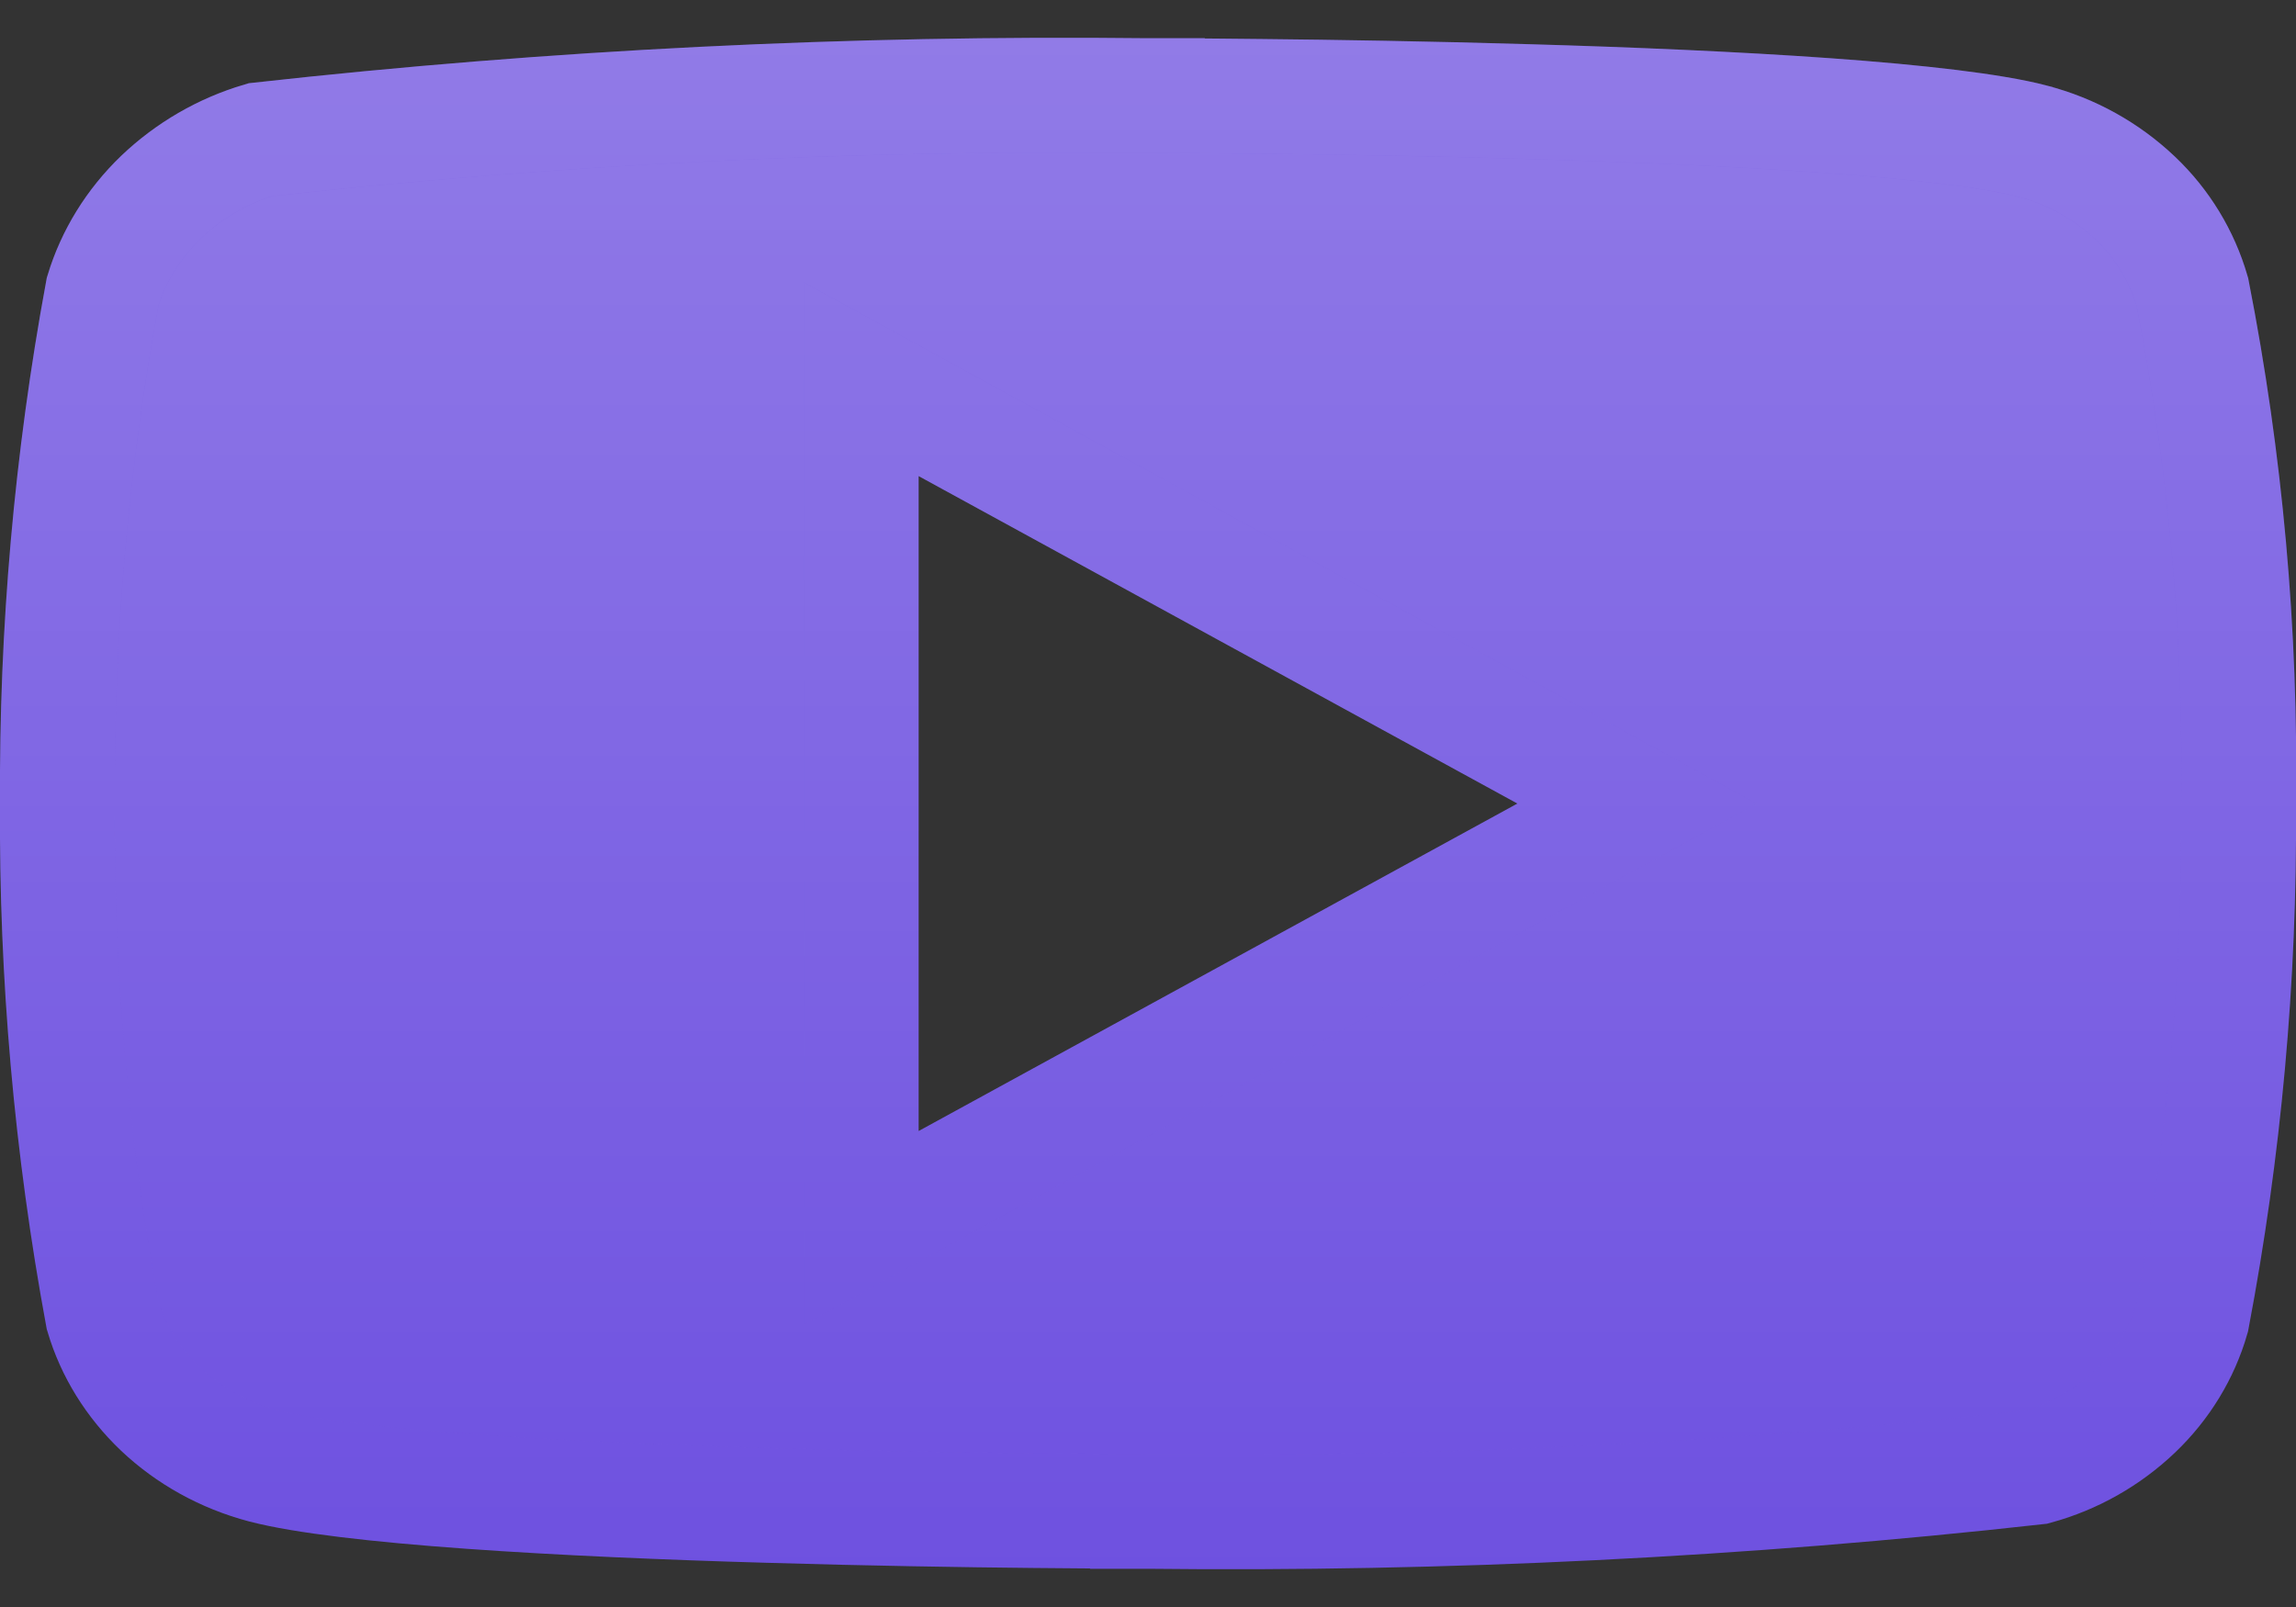
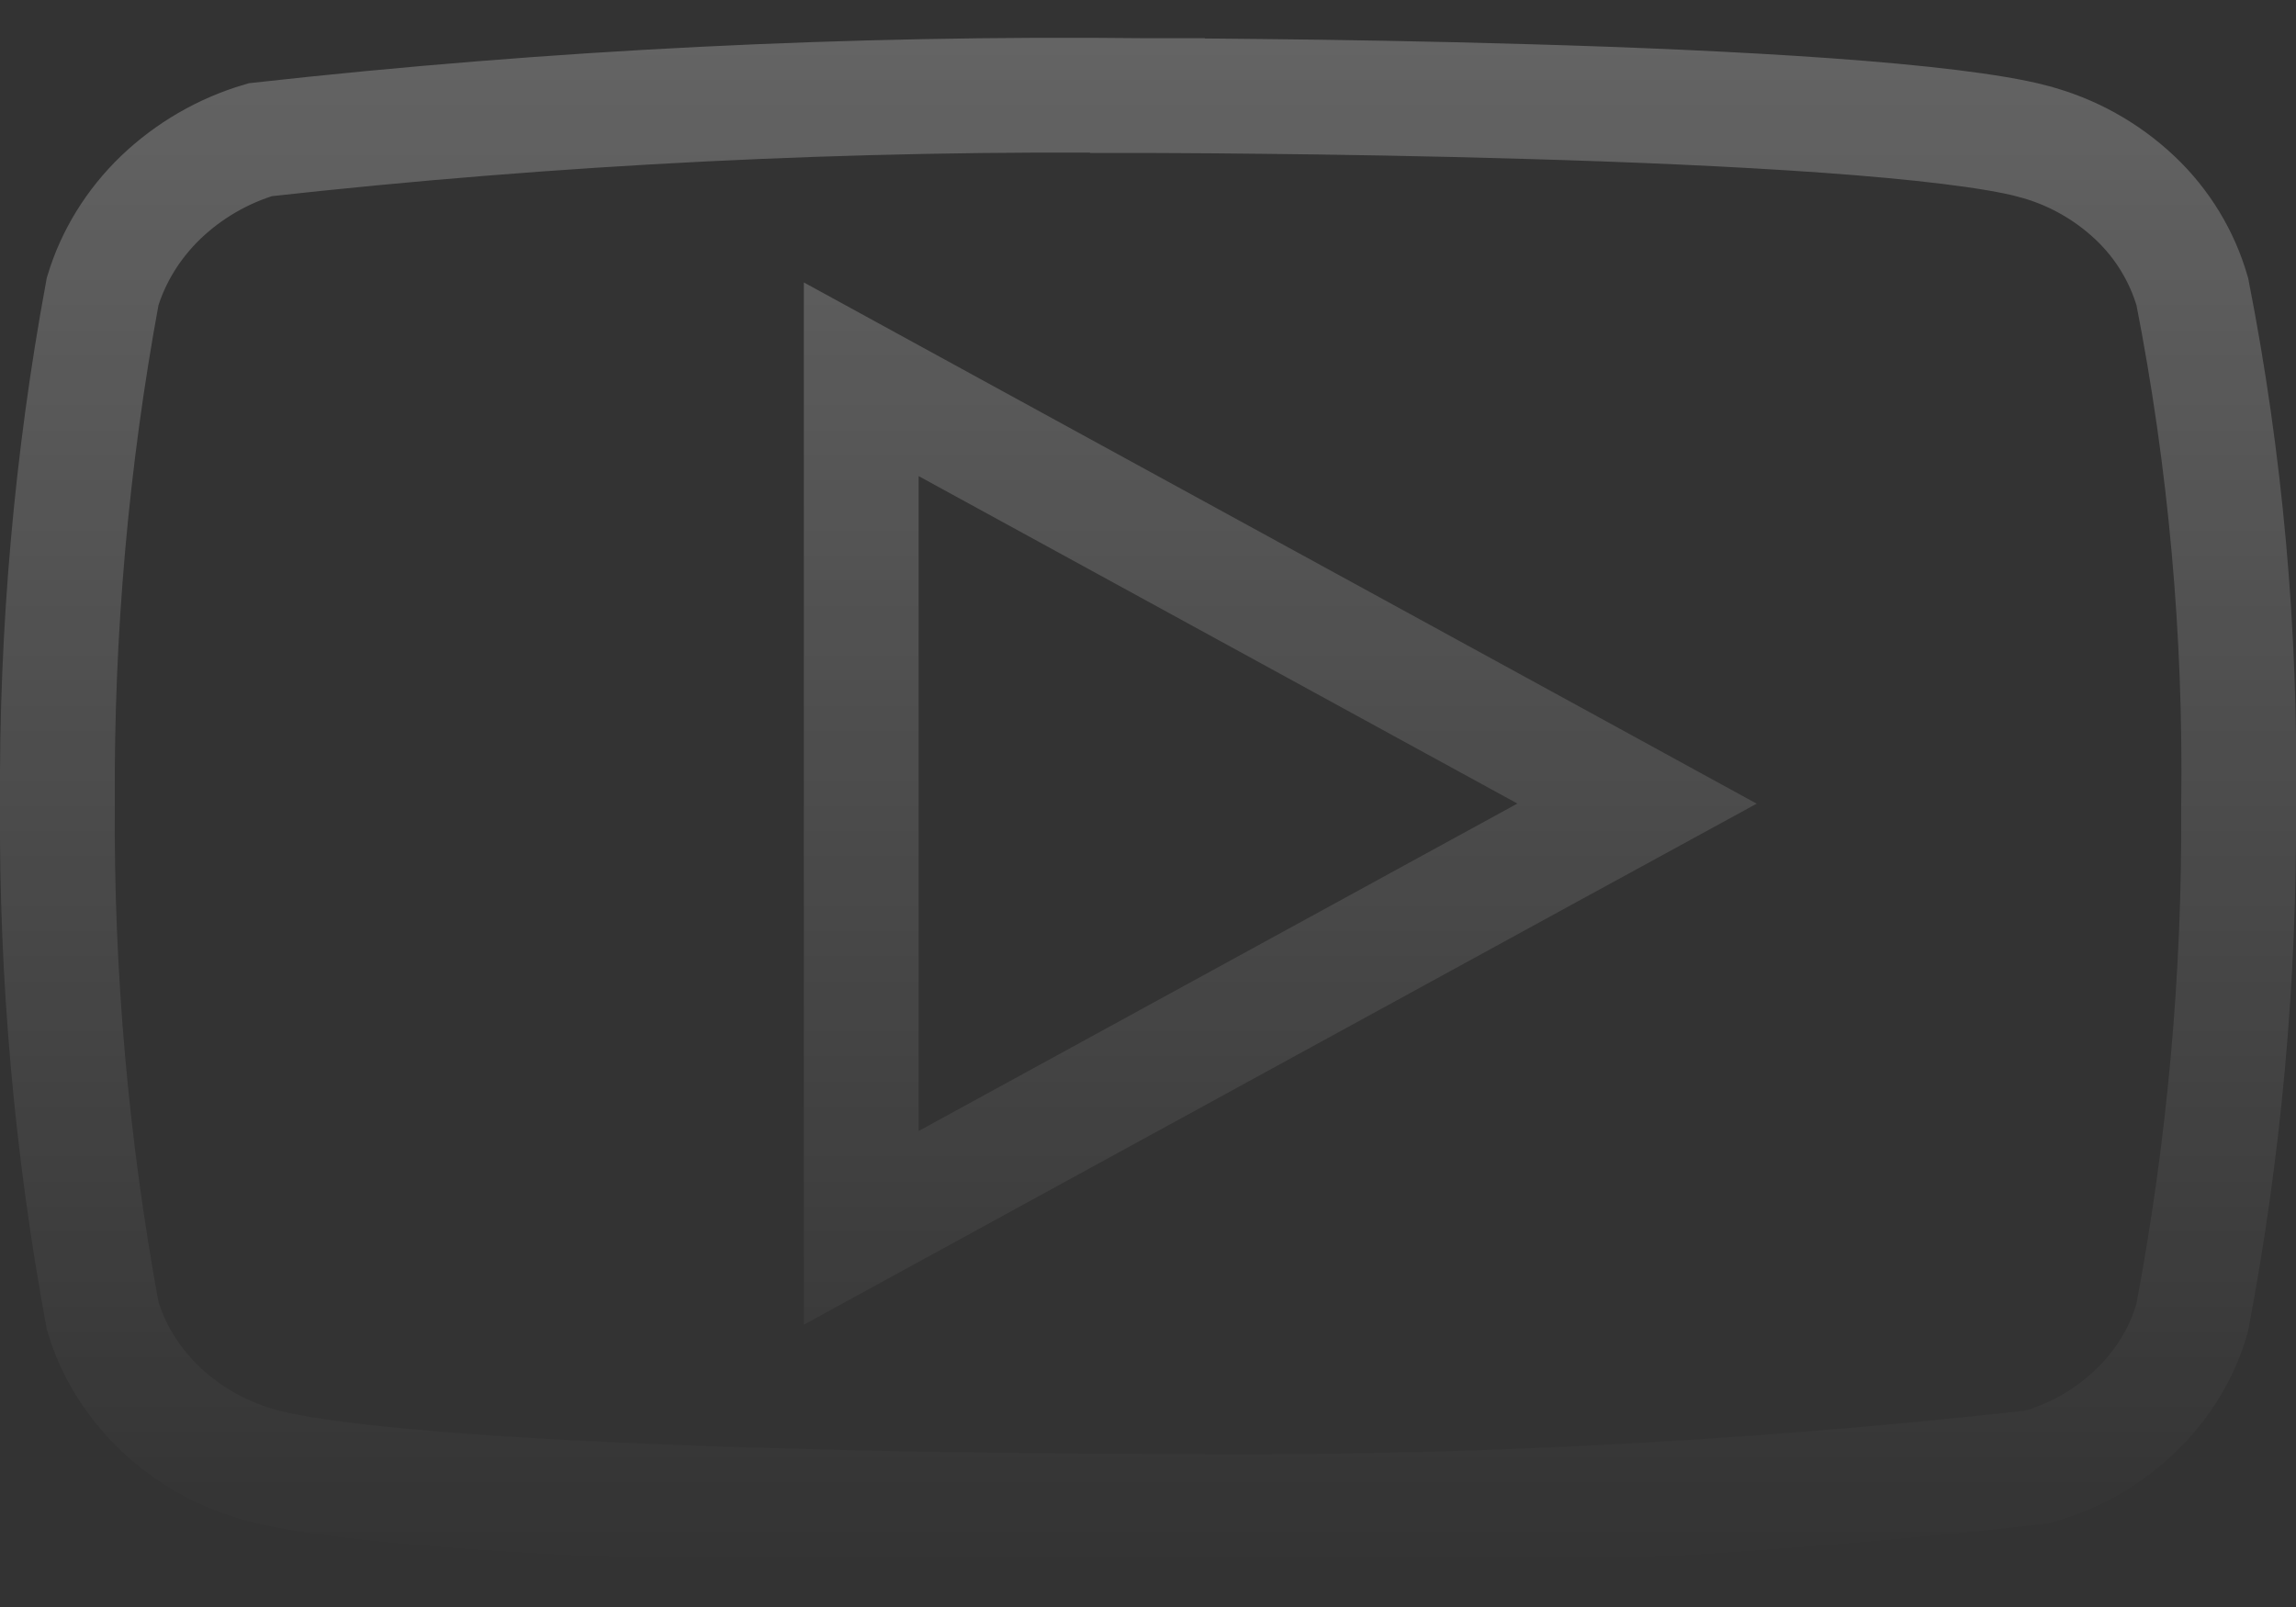
<svg xmlns="http://www.w3.org/2000/svg" width="20" height="14" viewBox="0 0 20 14" fill="none">
  <rect x="0" y="0" width="20" height="14" fill="#333333" stroke="none" />
-   <path d="M9.995 13.667L9.995 13.167H9.995H9.994L9.991 13.167L9.978 13.167L9.926 13.166L9.726 13.166C9.553 13.165 9.304 13.163 9.001 13.16C8.393 13.154 7.567 13.141 6.692 13.115C5.816 13.09 4.895 13.051 4.097 12.994C3.287 12.936 2.644 12.861 2.297 12.771C1.952 12.68 1.643 12.507 1.397 12.274C1.156 12.044 0.984 11.765 0.894 11.462C0.622 9.99 0.49 8.497 0.5 7.003H0.5L0.5 6.997C0.491 5.502 0.622 4.009 0.894 2.539C0.987 2.233 1.16 1.951 1.401 1.719C1.646 1.485 1.943 1.313 2.267 1.217C4.831 0.932 7.41 0.804 9.989 0.833V0.833H9.995V0.333L9.995 0.833L9.995 0.833L9.996 0.833L9.999 0.833L10.012 0.833L10.065 0.833L10.265 0.834C10.439 0.835 10.689 0.836 10.994 0.84C11.604 0.846 12.434 0.859 13.311 0.885C14.189 0.91 15.112 0.949 15.91 1.006C16.721 1.064 17.363 1.14 17.703 1.229L17.705 1.23C18.041 1.317 18.349 1.488 18.601 1.727L18.601 1.727C18.836 1.95 19.007 2.231 19.097 2.541C19.386 4.014 19.521 5.512 19.5 7.012L19.5 7.012L19.5 7.022C19.51 8.519 19.374 10.013 19.095 11.484C19.008 11.786 18.839 12.066 18.6 12.294C18.357 12.525 18.061 12.693 17.737 12.782C15.169 13.068 12.585 13.196 10.001 13.167L10.001 13.167H9.995V13.667ZM7.502 9.853V10.697L8.242 10.292L13.458 7.439L14.26 7.001L13.458 6.562L8.242 3.709L7.502 3.304V4.147V9.853Z" fill="#6E51E0" />
-   <path d="M9.995 13.667L9.995 13.167H9.995H9.994L9.991 13.167L9.978 13.167L9.926 13.166L9.726 13.166C9.553 13.165 9.304 13.163 9.001 13.16C8.393 13.154 7.567 13.141 6.692 13.115C5.816 13.09 4.895 13.051 4.097 12.994C3.287 12.936 2.644 12.861 2.297 12.771C1.952 12.68 1.643 12.507 1.397 12.274C1.156 12.044 0.984 11.765 0.894 11.462C0.622 9.99 0.49 8.497 0.5 7.003H0.5L0.5 6.997C0.491 5.502 0.622 4.009 0.894 2.539C0.987 2.233 1.16 1.951 1.401 1.719C1.646 1.485 1.943 1.313 2.267 1.217C4.831 0.932 7.41 0.804 9.989 0.833V0.833H9.995V0.333L9.995 0.833L9.995 0.833L9.996 0.833L9.999 0.833L10.012 0.833L10.065 0.833L10.265 0.834C10.439 0.835 10.689 0.836 10.994 0.84C11.604 0.846 12.434 0.859 13.311 0.885C14.189 0.91 15.112 0.949 15.91 1.006C16.721 1.064 17.363 1.14 17.703 1.229L17.705 1.23C18.041 1.317 18.349 1.488 18.601 1.727L18.601 1.727C18.836 1.95 19.007 2.231 19.097 2.541C19.386 4.014 19.521 5.512 19.5 7.012L19.5 7.012L19.5 7.022C19.51 8.519 19.374 10.013 19.095 11.484C19.008 11.786 18.839 12.066 18.6 12.294C18.357 12.525 18.061 12.693 17.737 12.782C15.169 13.068 12.585 13.196 10.001 13.167L10.001 13.167H9.995V13.667ZM7.502 9.853V10.697L8.242 10.292L13.458 7.439L14.26 7.001L13.458 6.562L8.242 3.709L7.502 3.304V4.147V9.853Z" fill="url(#paint0_linear_1164_2666)" fill-opacity="0.24" />
-   <path d="M9.995 13.667L9.995 13.167H9.995H9.994L9.991 13.167L9.978 13.167L9.926 13.166L9.726 13.166C9.553 13.165 9.304 13.163 9.001 13.16C8.393 13.154 7.567 13.141 6.692 13.115C5.816 13.09 4.895 13.051 4.097 12.994C3.287 12.936 2.644 12.861 2.297 12.771C1.952 12.68 1.643 12.507 1.397 12.274C1.156 12.044 0.984 11.765 0.894 11.462C0.622 9.99 0.49 8.497 0.5 7.003H0.5L0.5 6.997C0.491 5.502 0.622 4.009 0.894 2.539C0.987 2.233 1.16 1.951 1.401 1.719C1.646 1.485 1.943 1.313 2.267 1.217C4.831 0.932 7.41 0.804 9.989 0.833V0.833H9.995V0.333L9.995 0.833L9.995 0.833L9.996 0.833L9.999 0.833L10.012 0.833L10.065 0.833L10.265 0.834C10.439 0.835 10.689 0.836 10.994 0.84C11.604 0.846 12.434 0.859 13.311 0.885C14.189 0.91 15.112 0.949 15.91 1.006C16.721 1.064 17.363 1.14 17.703 1.229L17.705 1.23C18.041 1.317 18.349 1.488 18.601 1.727L18.601 1.727C18.836 1.95 19.007 2.231 19.097 2.541C19.386 4.014 19.521 5.512 19.5 7.012L19.5 7.012L19.5 7.022C19.51 8.519 19.374 10.013 19.095 11.484C19.008 11.786 18.839 12.066 18.6 12.294C18.357 12.525 18.061 12.693 17.737 12.782C15.169 13.068 12.585 13.196 10.001 13.167L10.001 13.167H9.995V13.667ZM7.502 9.853V10.697L8.242 10.292L13.458 7.439L14.26 7.001L13.458 6.562L8.242 3.709L7.502 3.304V4.147V9.853Z" stroke="#6E51E0" />
  <path d="M9.995 13.667L9.995 13.167H9.995H9.994L9.991 13.167L9.978 13.167L9.926 13.166L9.726 13.166C9.553 13.165 9.304 13.163 9.001 13.16C8.393 13.154 7.567 13.141 6.692 13.115C5.816 13.09 4.895 13.051 4.097 12.994C3.287 12.936 2.644 12.861 2.297 12.771C1.952 12.68 1.643 12.507 1.397 12.274C1.156 12.044 0.984 11.765 0.894 11.462C0.622 9.99 0.49 8.497 0.5 7.003H0.5L0.5 6.997C0.491 5.502 0.622 4.009 0.894 2.539C0.987 2.233 1.16 1.951 1.401 1.719C1.646 1.485 1.943 1.313 2.267 1.217C4.831 0.932 7.41 0.804 9.989 0.833V0.833H9.995V0.333L9.995 0.833L9.995 0.833L9.996 0.833L9.999 0.833L10.012 0.833L10.065 0.833L10.265 0.834C10.439 0.835 10.689 0.836 10.994 0.84C11.604 0.846 12.434 0.859 13.311 0.885C14.189 0.91 15.112 0.949 15.91 1.006C16.721 1.064 17.363 1.14 17.703 1.229L17.705 1.23C18.041 1.317 18.349 1.488 18.601 1.727L18.601 1.727C18.836 1.95 19.007 2.231 19.097 2.541C19.386 4.014 19.521 5.512 19.5 7.012L19.5 7.012L19.5 7.022C19.51 8.519 19.374 10.013 19.095 11.484C19.008 11.786 18.839 12.066 18.6 12.294C18.357 12.525 18.061 12.693 17.737 12.782C15.169 13.068 12.585 13.196 10.001 13.167L10.001 13.167H9.995V13.667ZM7.502 9.853V10.697L8.242 10.292L13.458 7.439L14.26 7.001L13.458 6.562L8.242 3.709L7.502 3.304V4.147V9.853Z" stroke="url(#paint1_linear_1164_2666)" stroke-opacity="0.24" />
  <defs>
    <linearGradient id="paint0_linear_1164_2666" x1="10.001" y1="0.329" x2="10.001" y2="13.671" gradientUnits="userSpaceOnUse">
      <stop stop-color="white" />
      <stop offset="1" stop-color="white" stop-opacity="0" />
    </linearGradient>
    <linearGradient id="paint1_linear_1164_2666" x1="10.001" y1="0.329" x2="10.001" y2="13.671" gradientUnits="userSpaceOnUse">
      <stop stop-color="white" />
      <stop offset="1" stop-color="white" stop-opacity="0" />
    </linearGradient>
  </defs>
</svg>